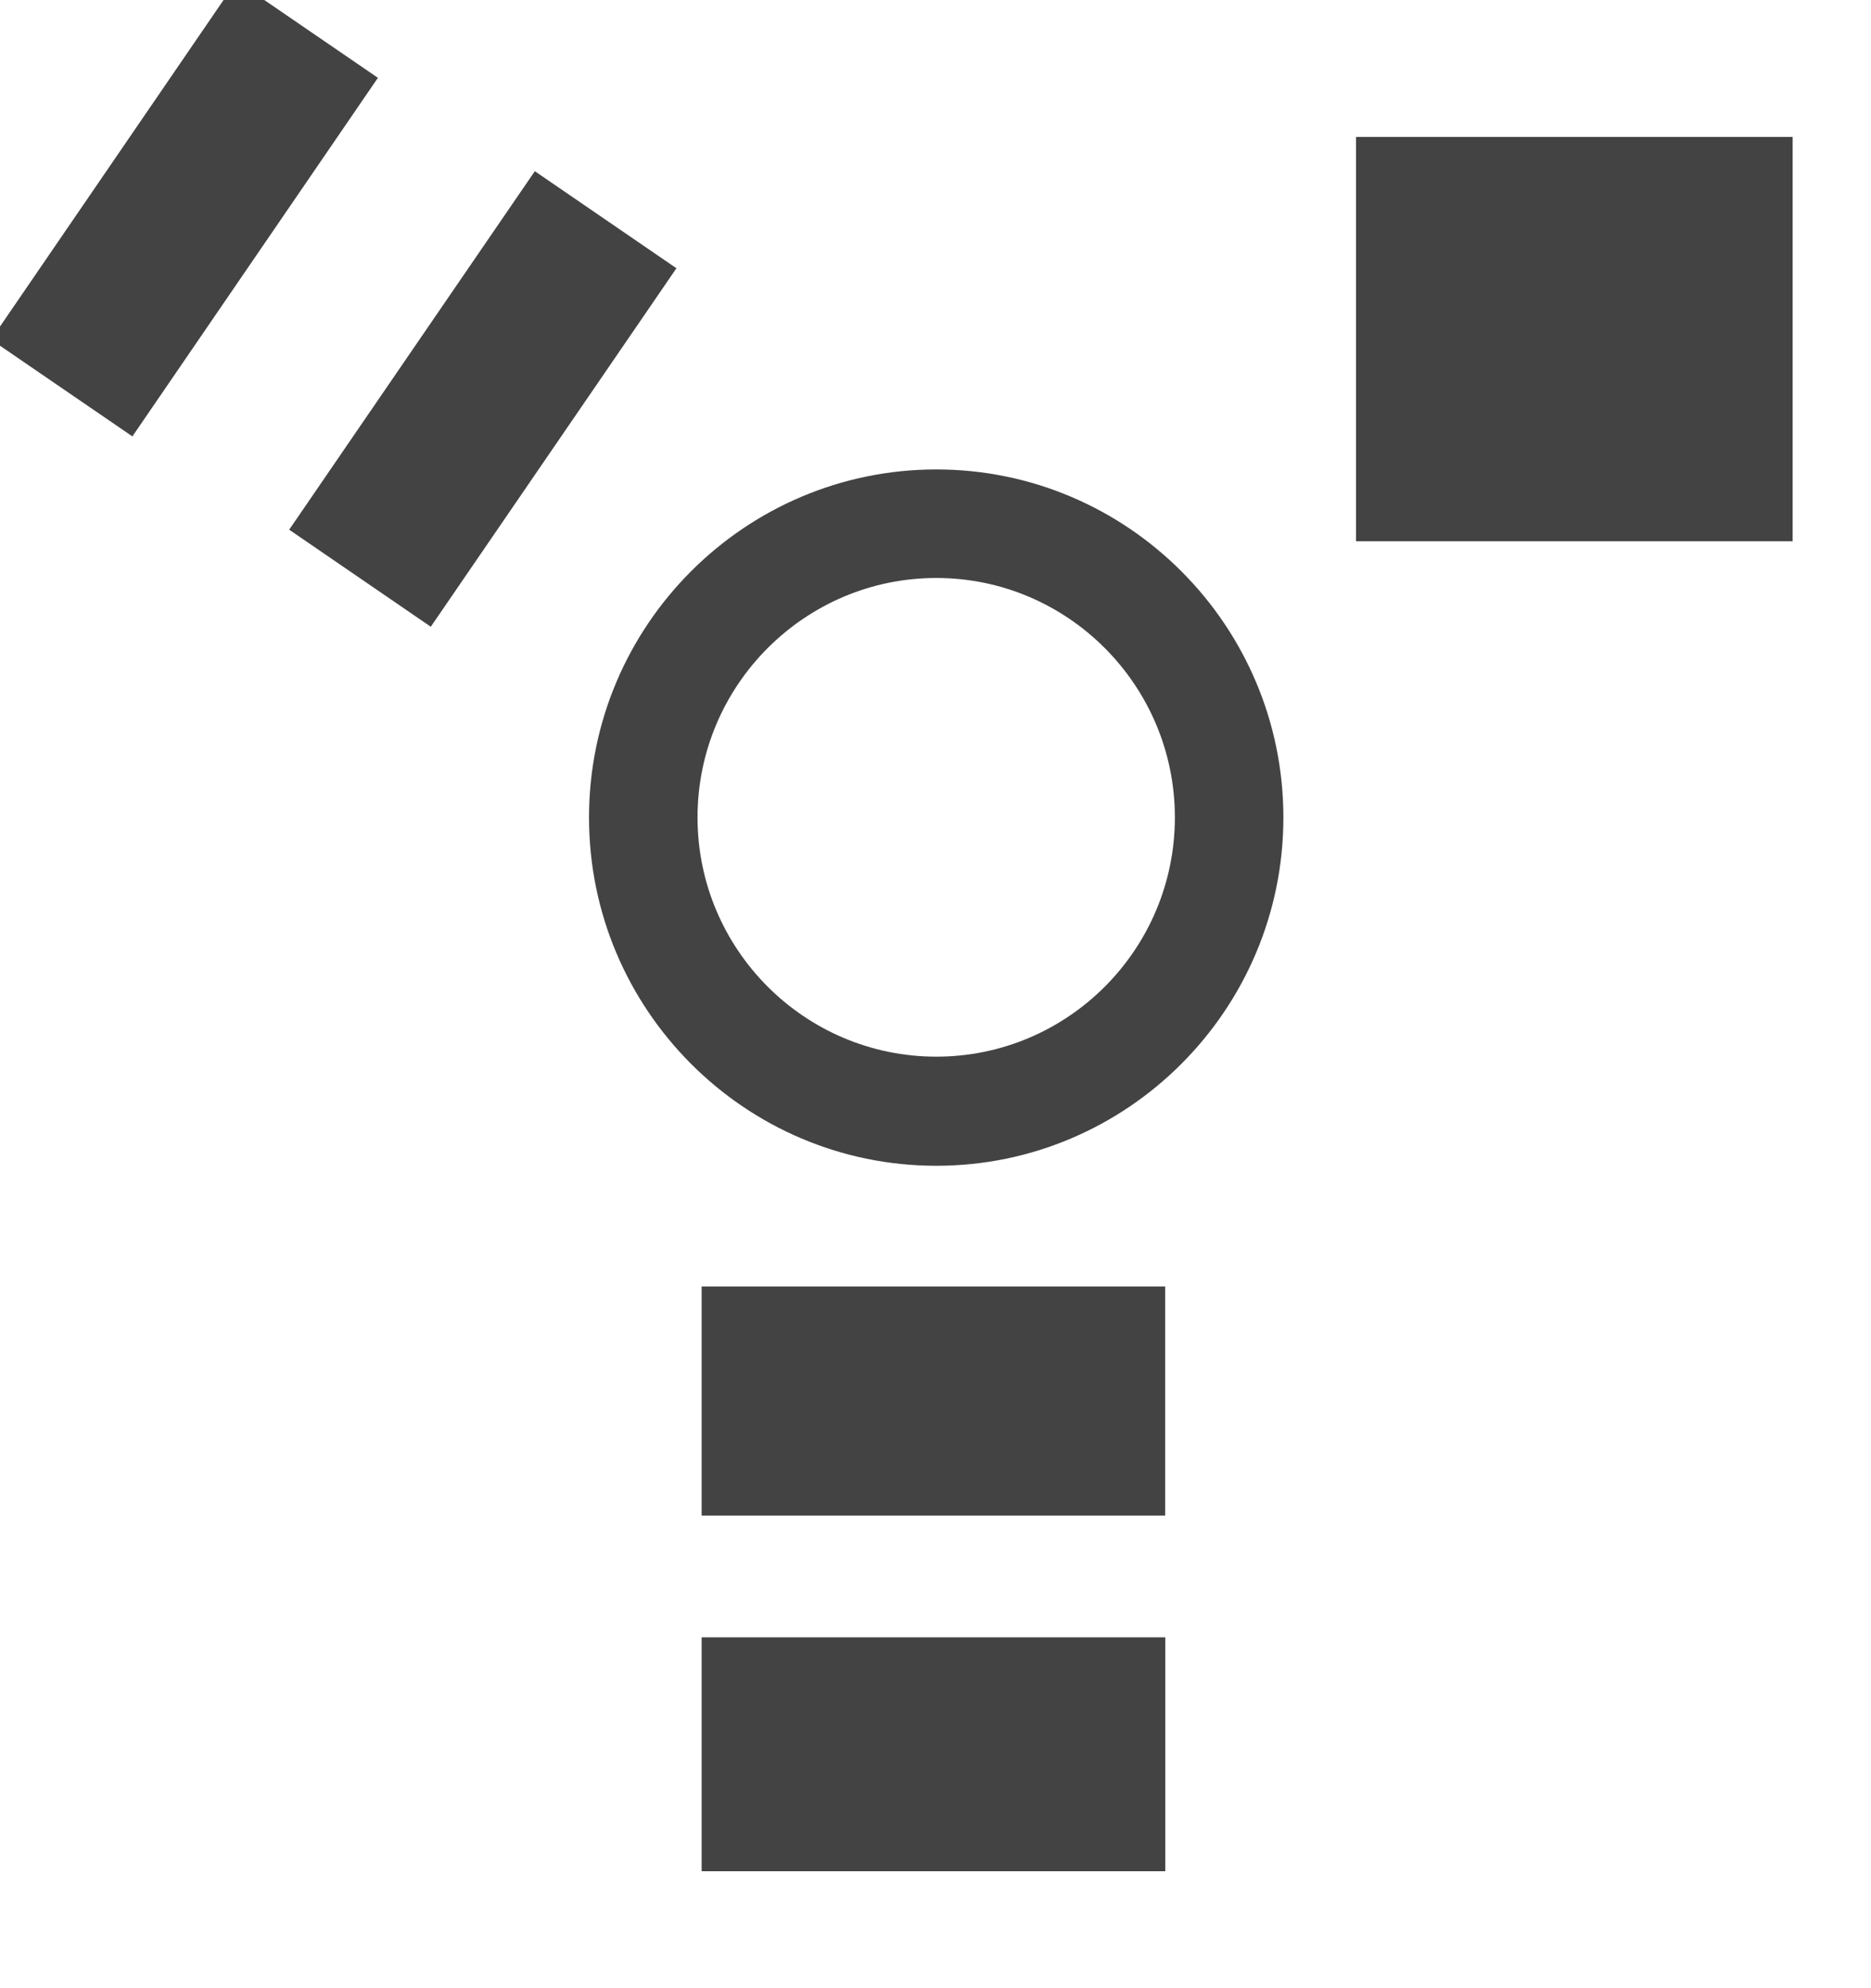
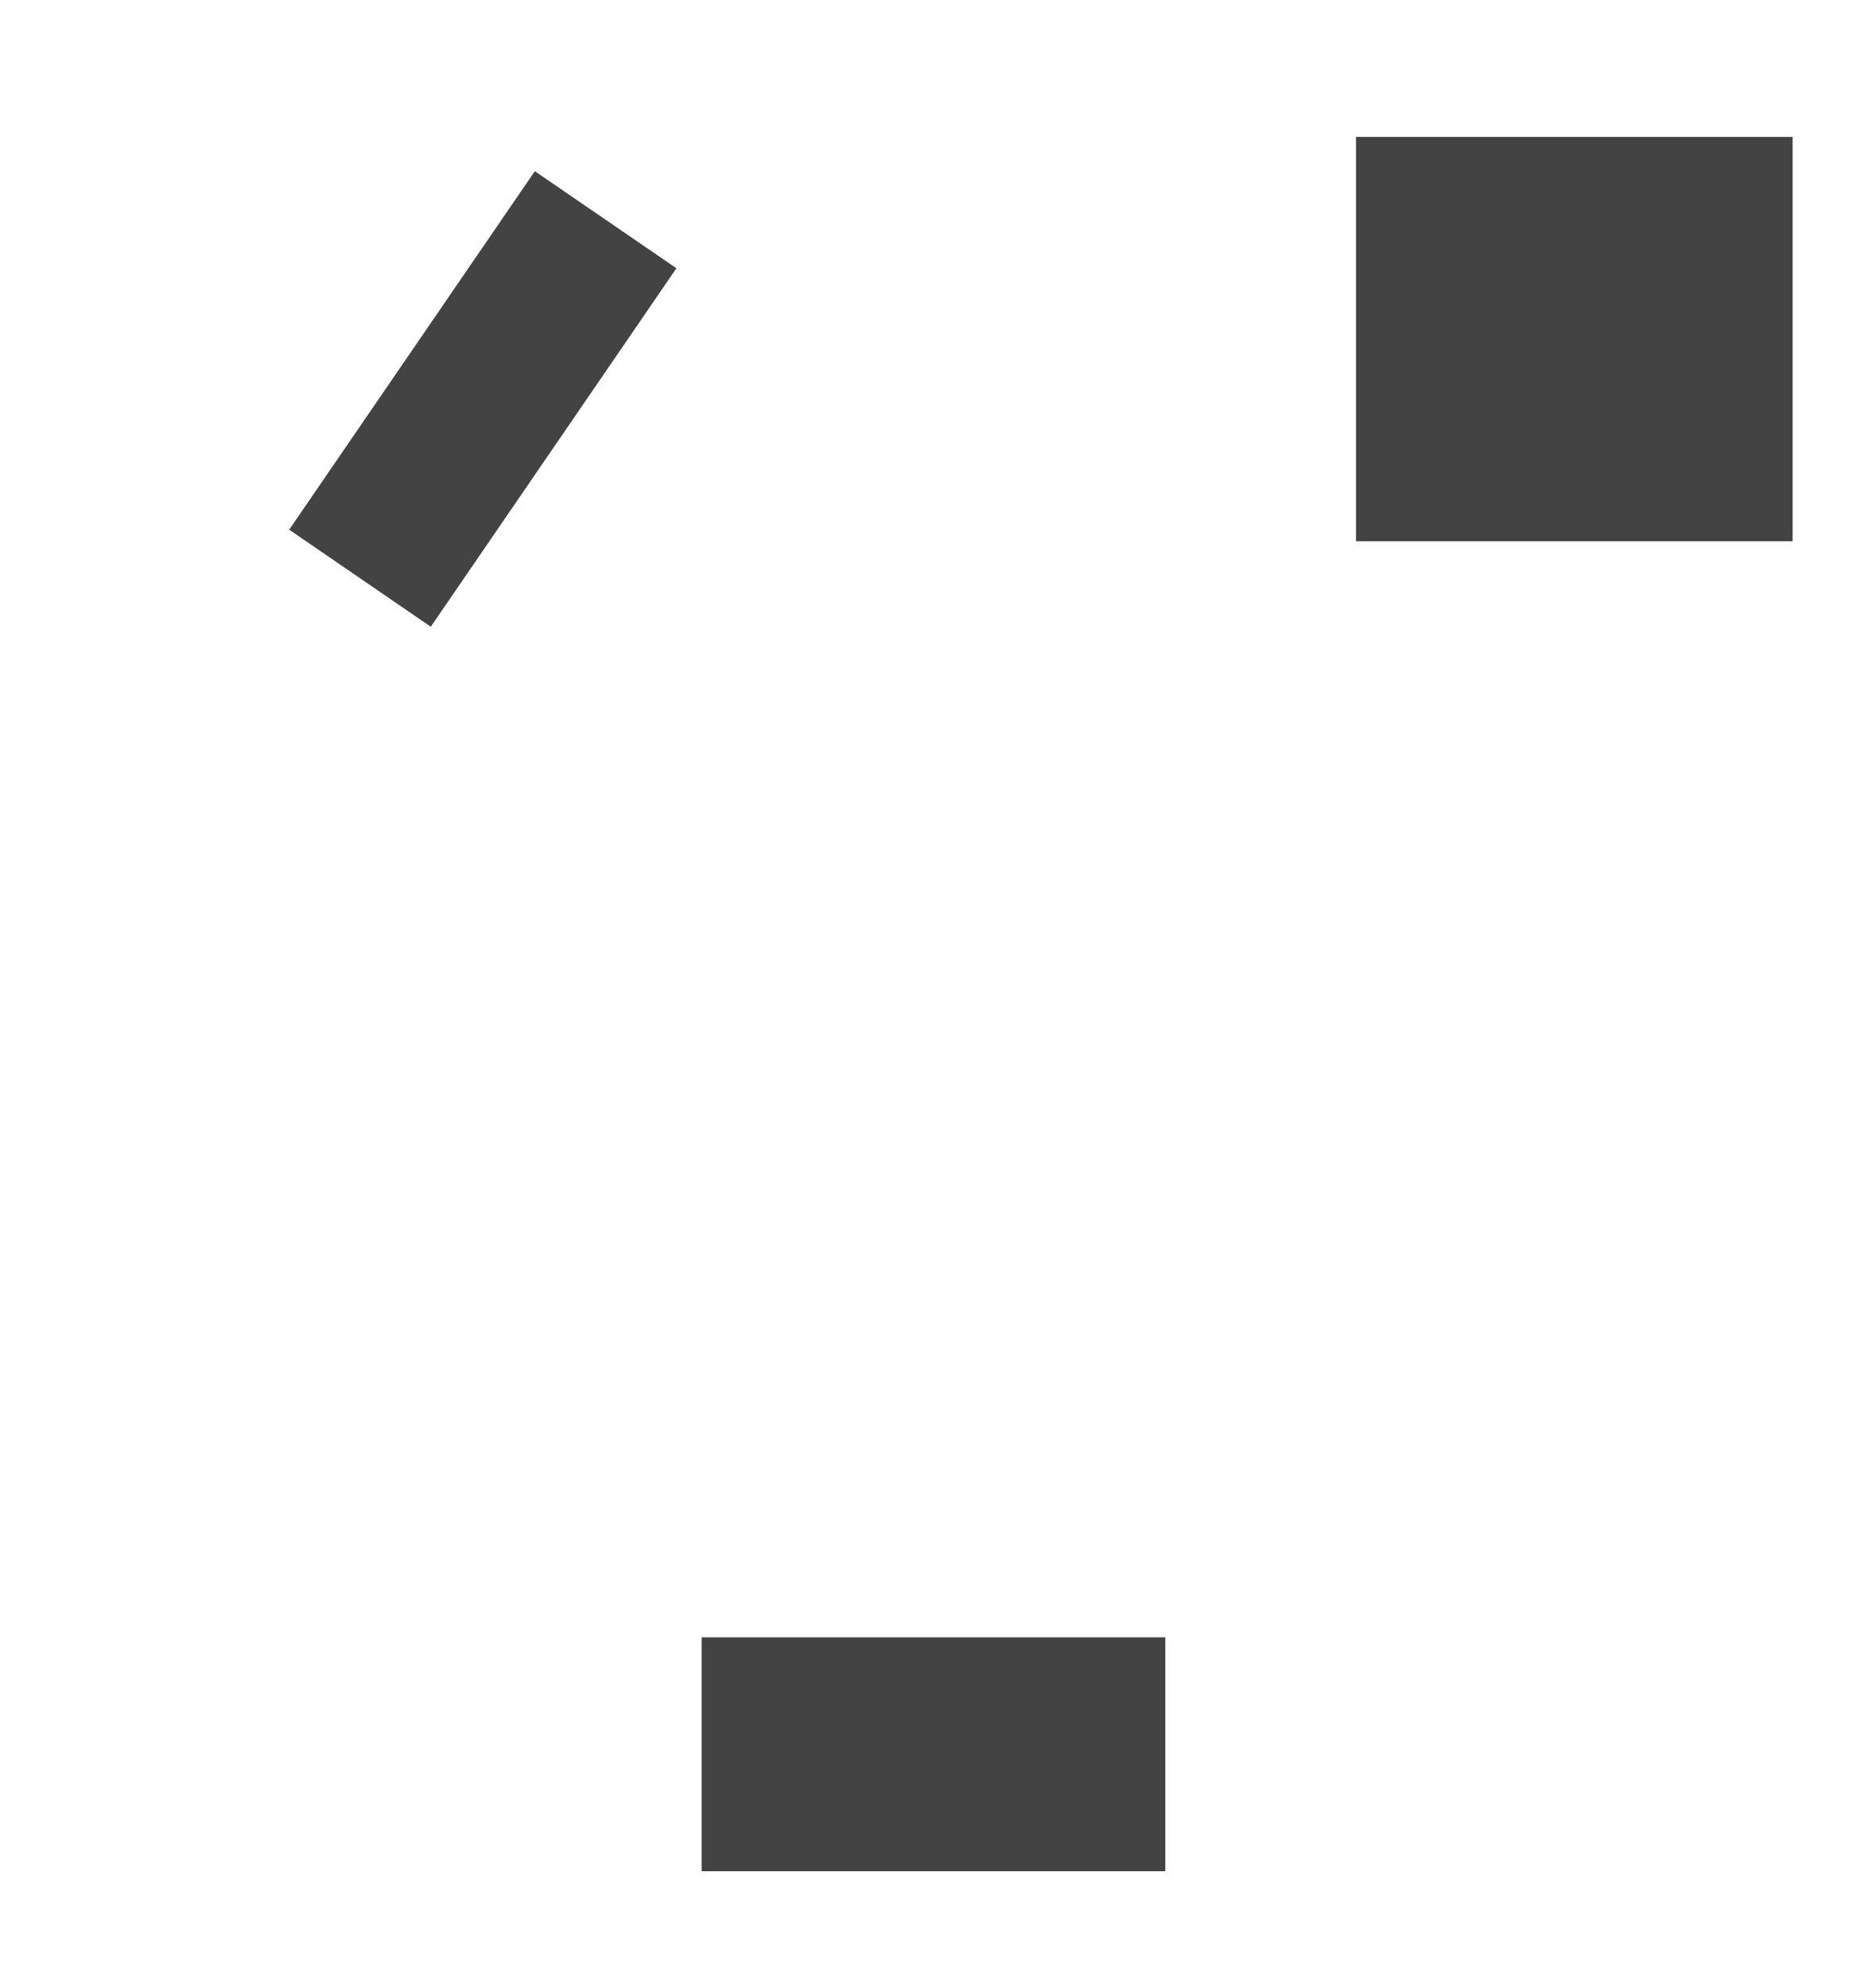
<svg xmlns="http://www.w3.org/2000/svg" viewBox="0 0 16 17" version="1.1" class="si-glyph si-glyph-hardware">
  <title>Hardware</title>
  <defs />
  <g stroke="none" stroke-width="1" fill="none" fill-rule="evenodd">
    <g fill="#434343">
-       <path d="M8.007,4.014 C6.369,4.014 5.037,5.349 5.037,6.99 C5.037,8.632 6.369,9.968 8.007,9.968 C9.643,9.968 10.975,8.632 10.975,6.99 C10.975,5.349 9.643,4.014 8.007,4.014 L8.007,4.014 Z M8.007,9.035 C6.881,9.035 5.965,8.118 5.965,6.989 C5.965,5.861 6.881,4.942 8.007,4.942 C9.132,4.942 10.047,5.861 10.047,6.989 C10.047,8.118 9.132,9.035 8.007,9.035 L8.007,9.035 Z" class="si-glyph-fill" />
      <g transform="translate(6, 11)">
        <rect x="0" y="3" width="3.965" height="2" class="si-glyph-fill" />
-         <rect x="0" y="0" width="3.964" height="1.959" class="si-glyph-fill" />
      </g>
      <g class="si-glyph-fill">
        <rect transform="translate(4.016, 3.162) rotate(-55.577) translate(-4.016, -3.162) " x="2.016" y="2.662" width="3.716" height="1.468" class="si-glyph-fill" />
-         <rect transform="translate(1.466, 1.536) rotate(-55.598) translate(-1.466, -1.536) " x="-0.534" y="1.036" width="3.716" height="1.465" class="si-glyph-fill" />
      </g>
      <rect x="11.596" y="1.171" width="3.734" height="3.457" class="si-glyph-fill" />
    </g>
  </g>
</svg>